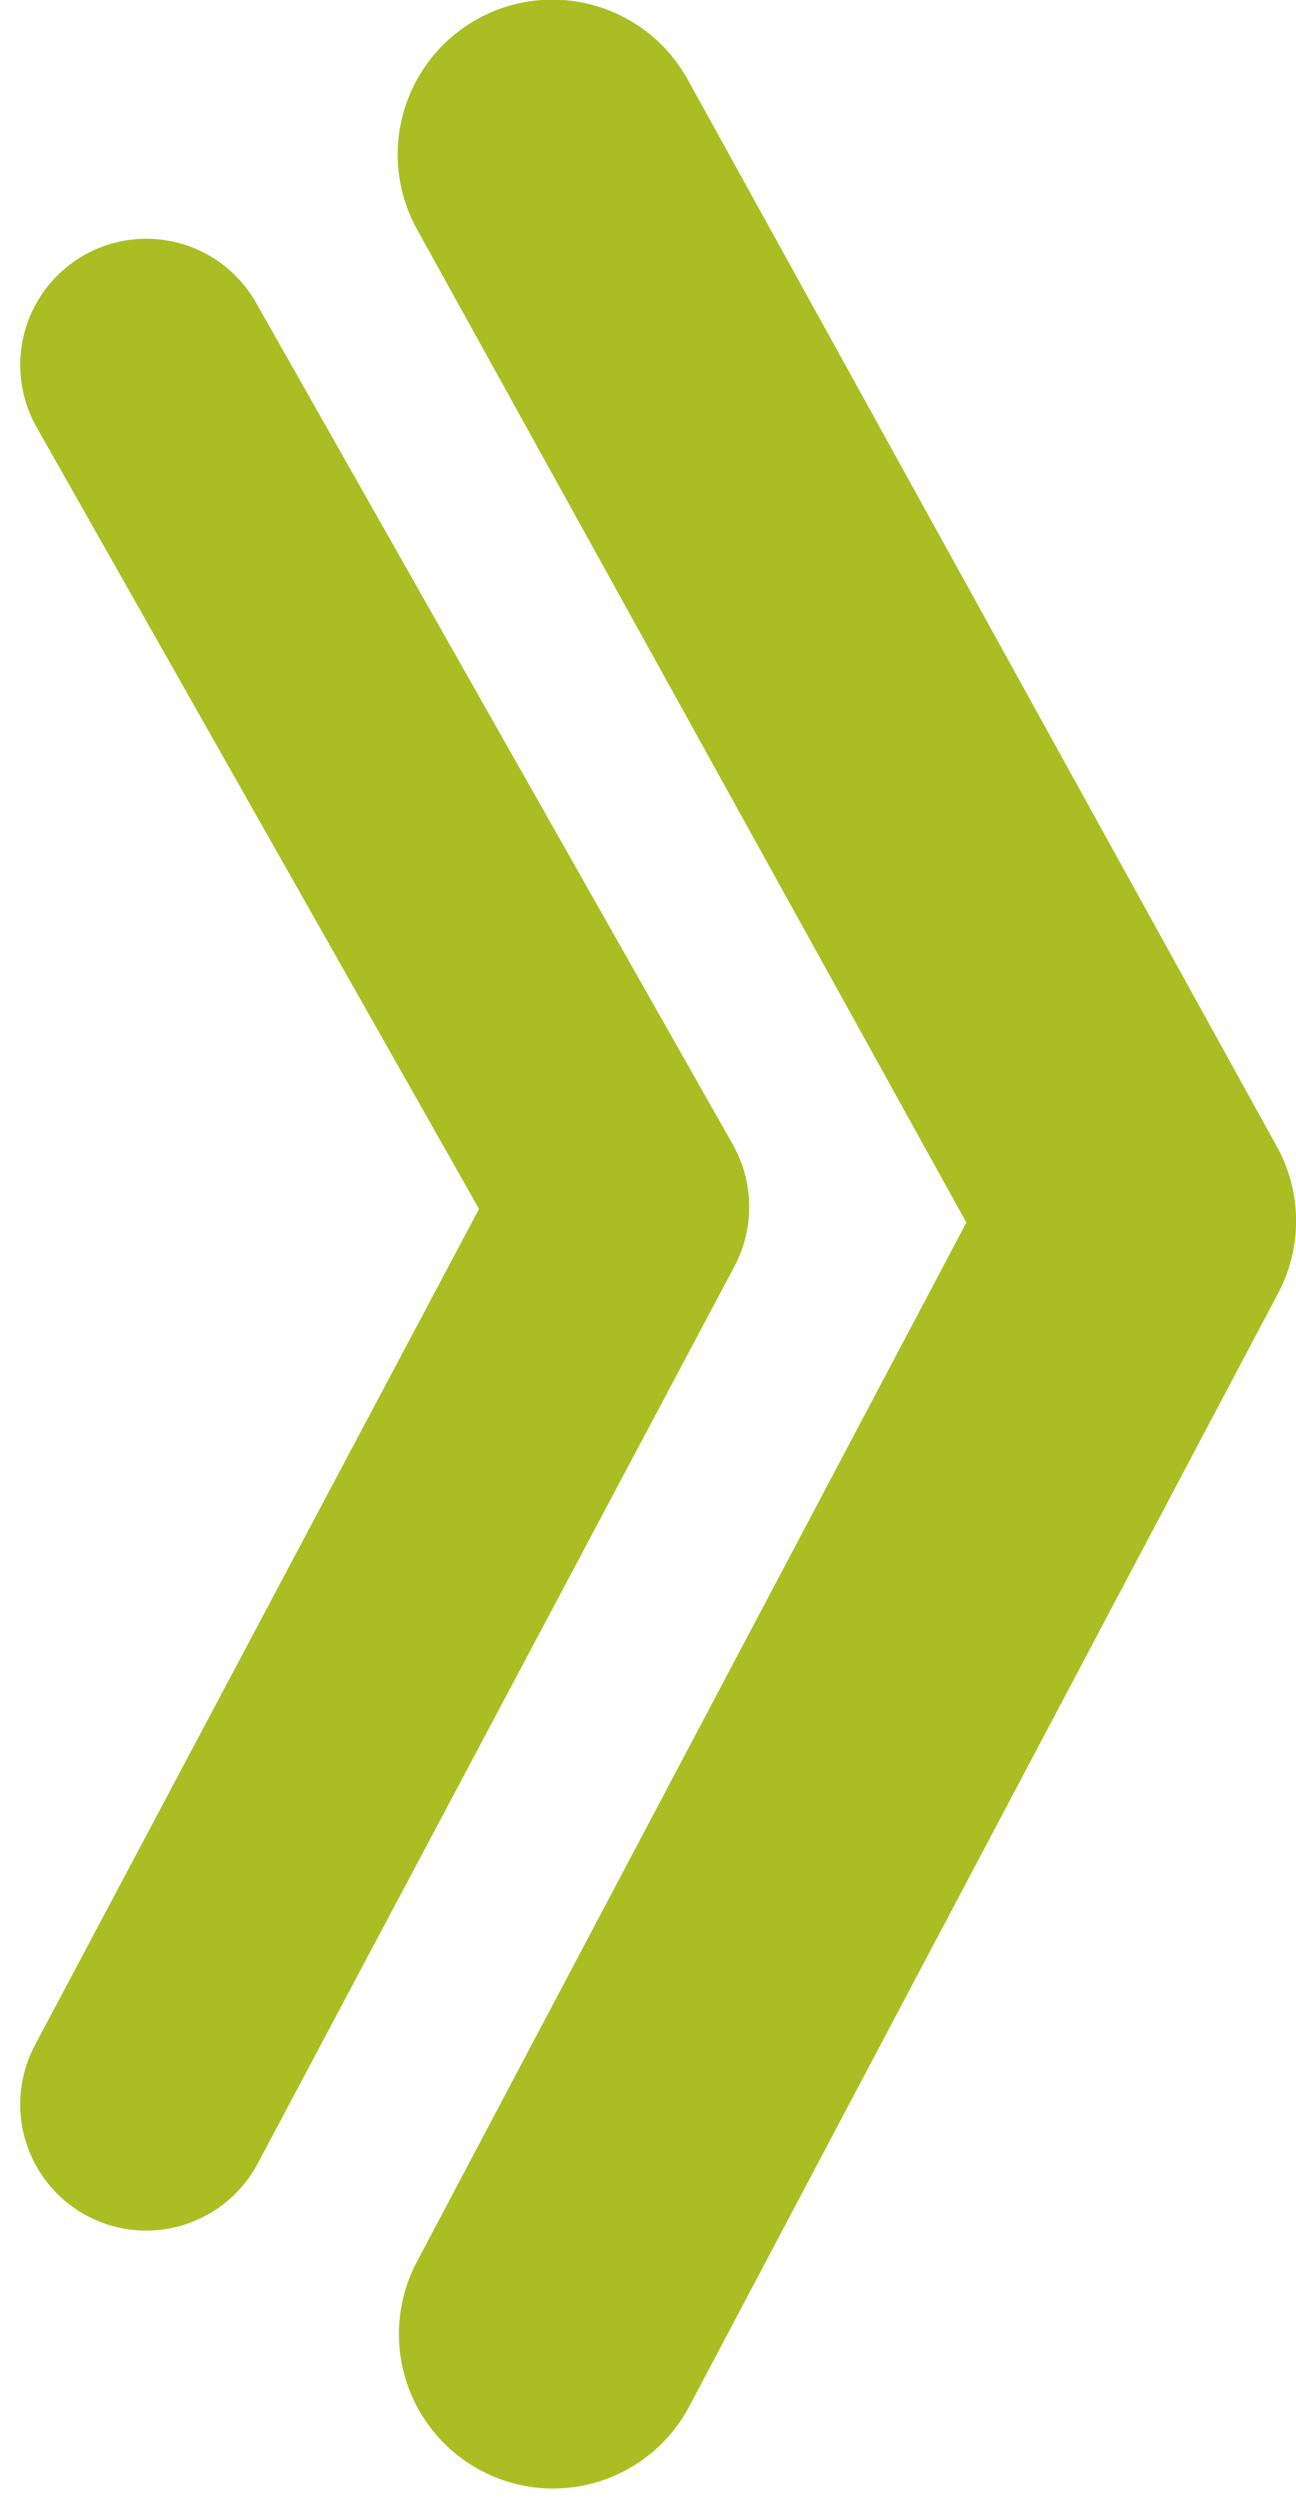
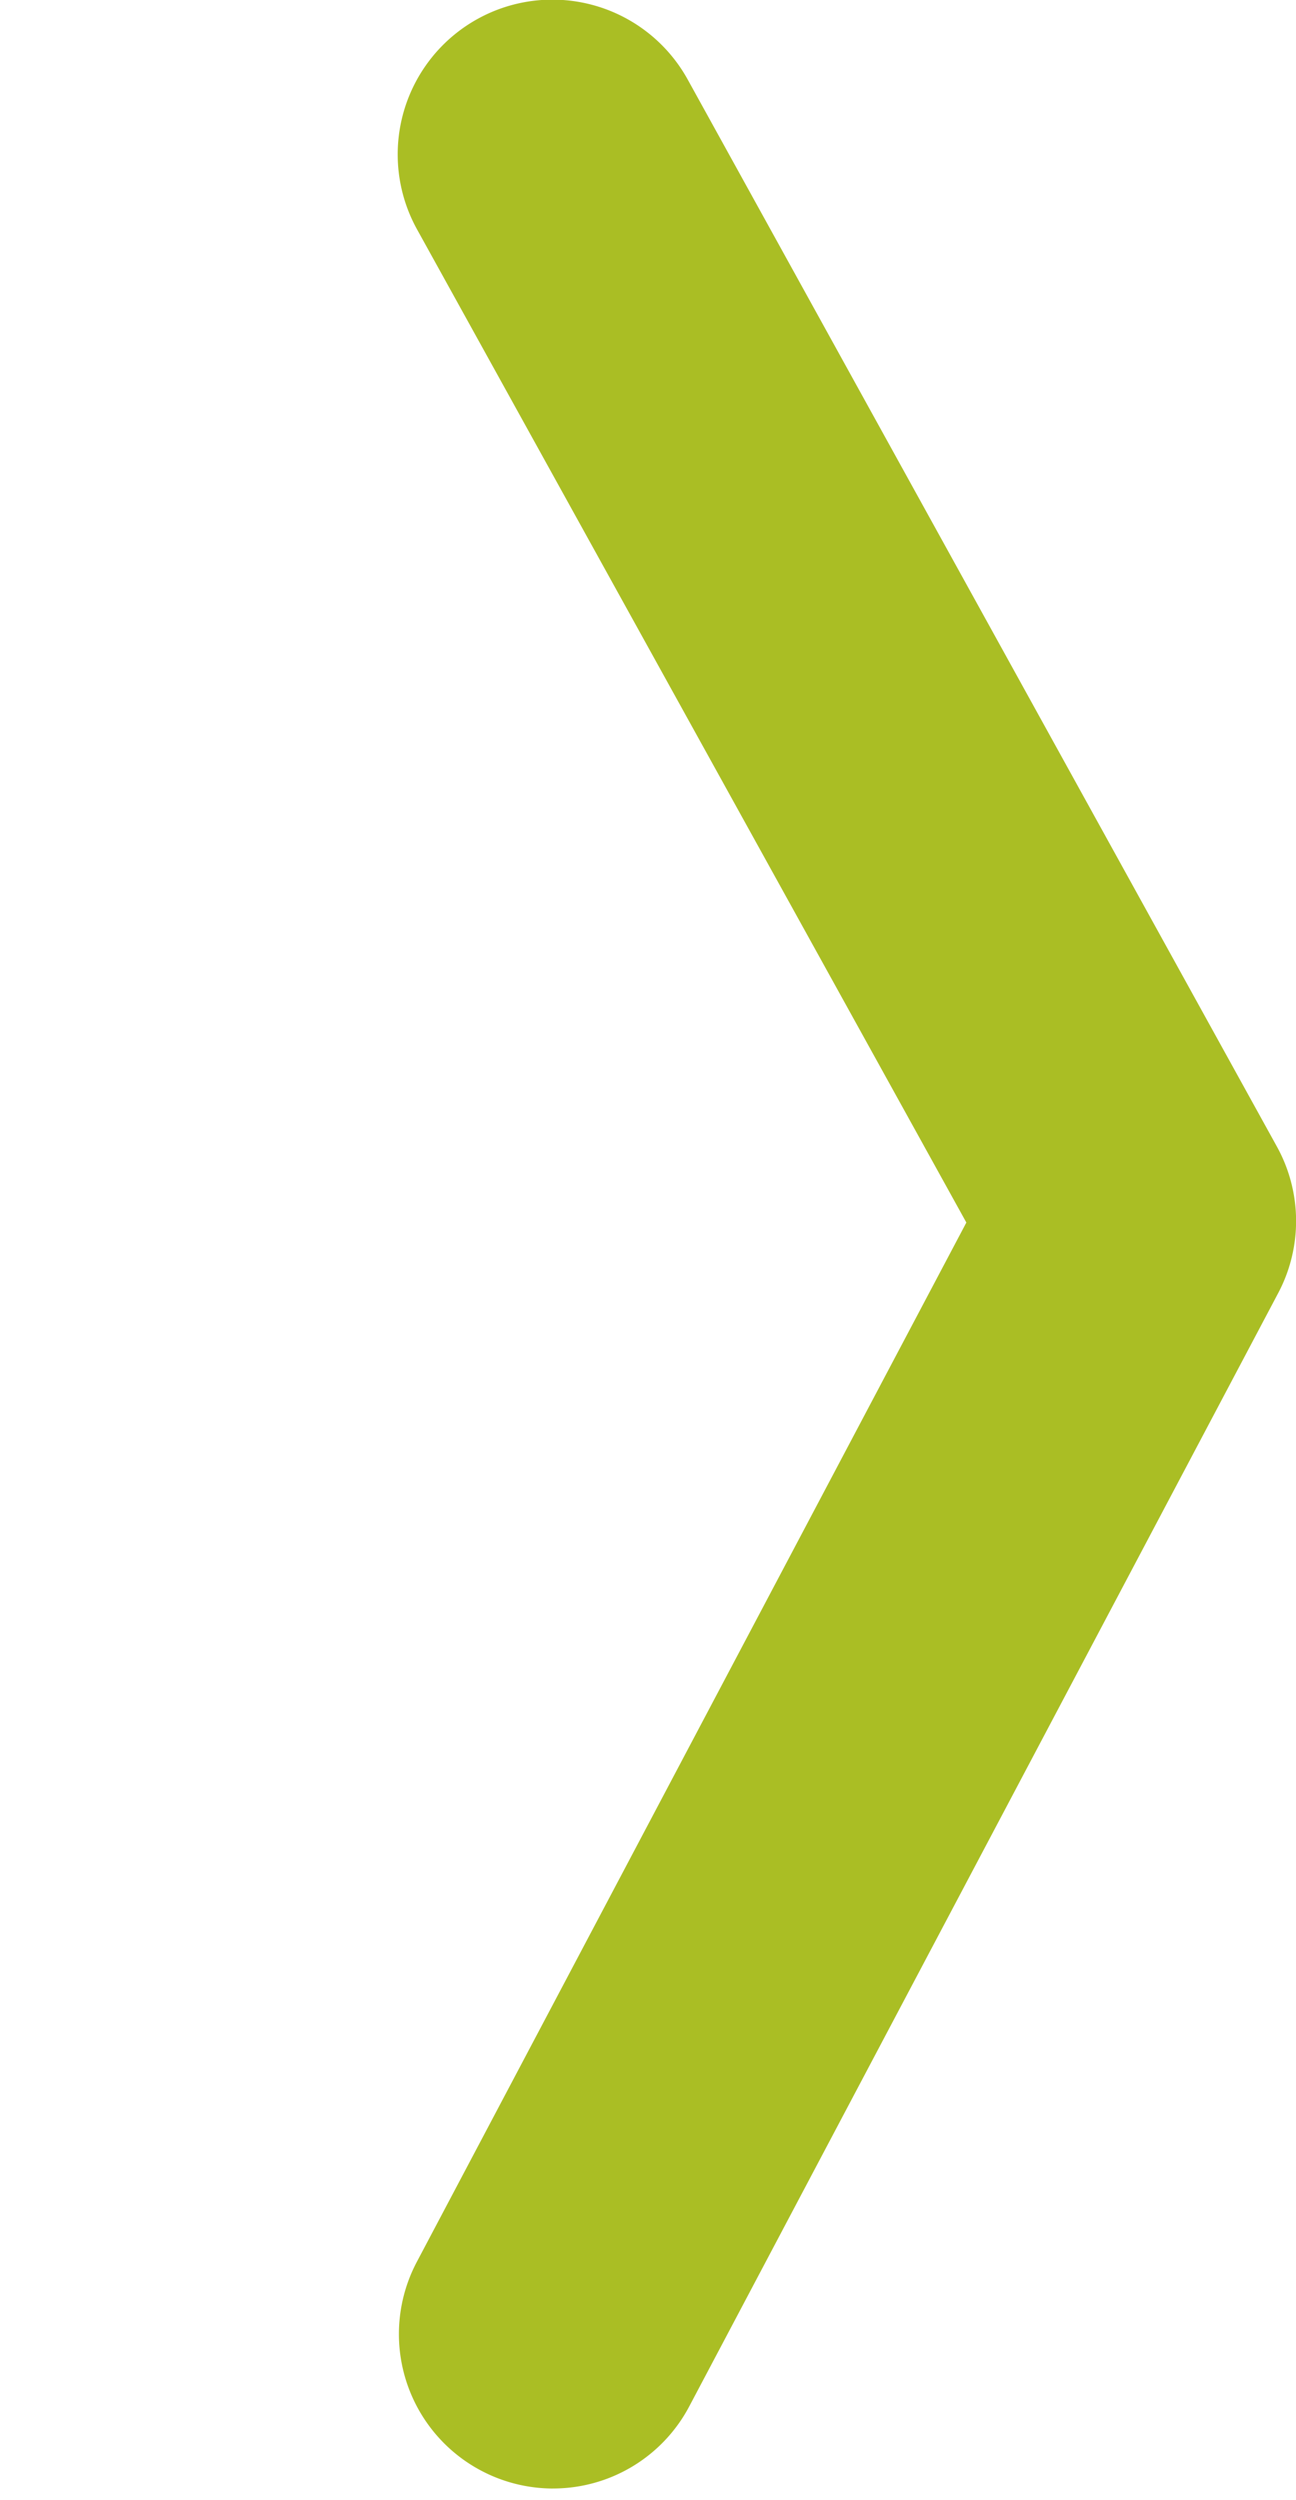
<svg xmlns="http://www.w3.org/2000/svg" width="42" height="81" viewBox="0 0 42 81" fill="none">
  <path d="M17.916 80.621a4.996 4.996 0 0 1-2.456-.652 5 5 0 0 1-1.819-1.776 5.005 5.005 0 0 1-.132-4.916l17.808-33.67L13.509 7.42a5.018 5.018 0 0 1-.422-3.815A5.015 5.015 0 0 1 15.485.609a5.009 5.009 0 0 1 3.813-.422 5.012 5.012 0 0 1 2.994 2.399L41.376 37.137a4.99 4.99 0 0 1 .045 4.759L22.337 77.96a4.993 4.993 0 0 1-1.841 1.946 4.989 4.989 0 0 1-2.581.714Z" fill="#AABE24" />
-   <path d="M4.736 72.266a4.087 4.087 0 0 1-3.5-1.988 4.092 4.092 0 0 1-.101-4.026L15.524 39.166 1.188 13.843a4.092 4.092 0 0 1-.385-3.107A4.091 4.091 0 0 1 2.726 8.267a4.086 4.086 0 0 1 4.53.332 4.09 4.09 0 0 1 1.042 1.208l15.453 27.276a4.114 4.114 0 0 1 .053 3.938L8.352 70.091a4.098 4.098 0 0 1-1.507 1.589 4.093 4.093 0 0 1-2.11.585Z" fill="#AABE24" />
</svg>